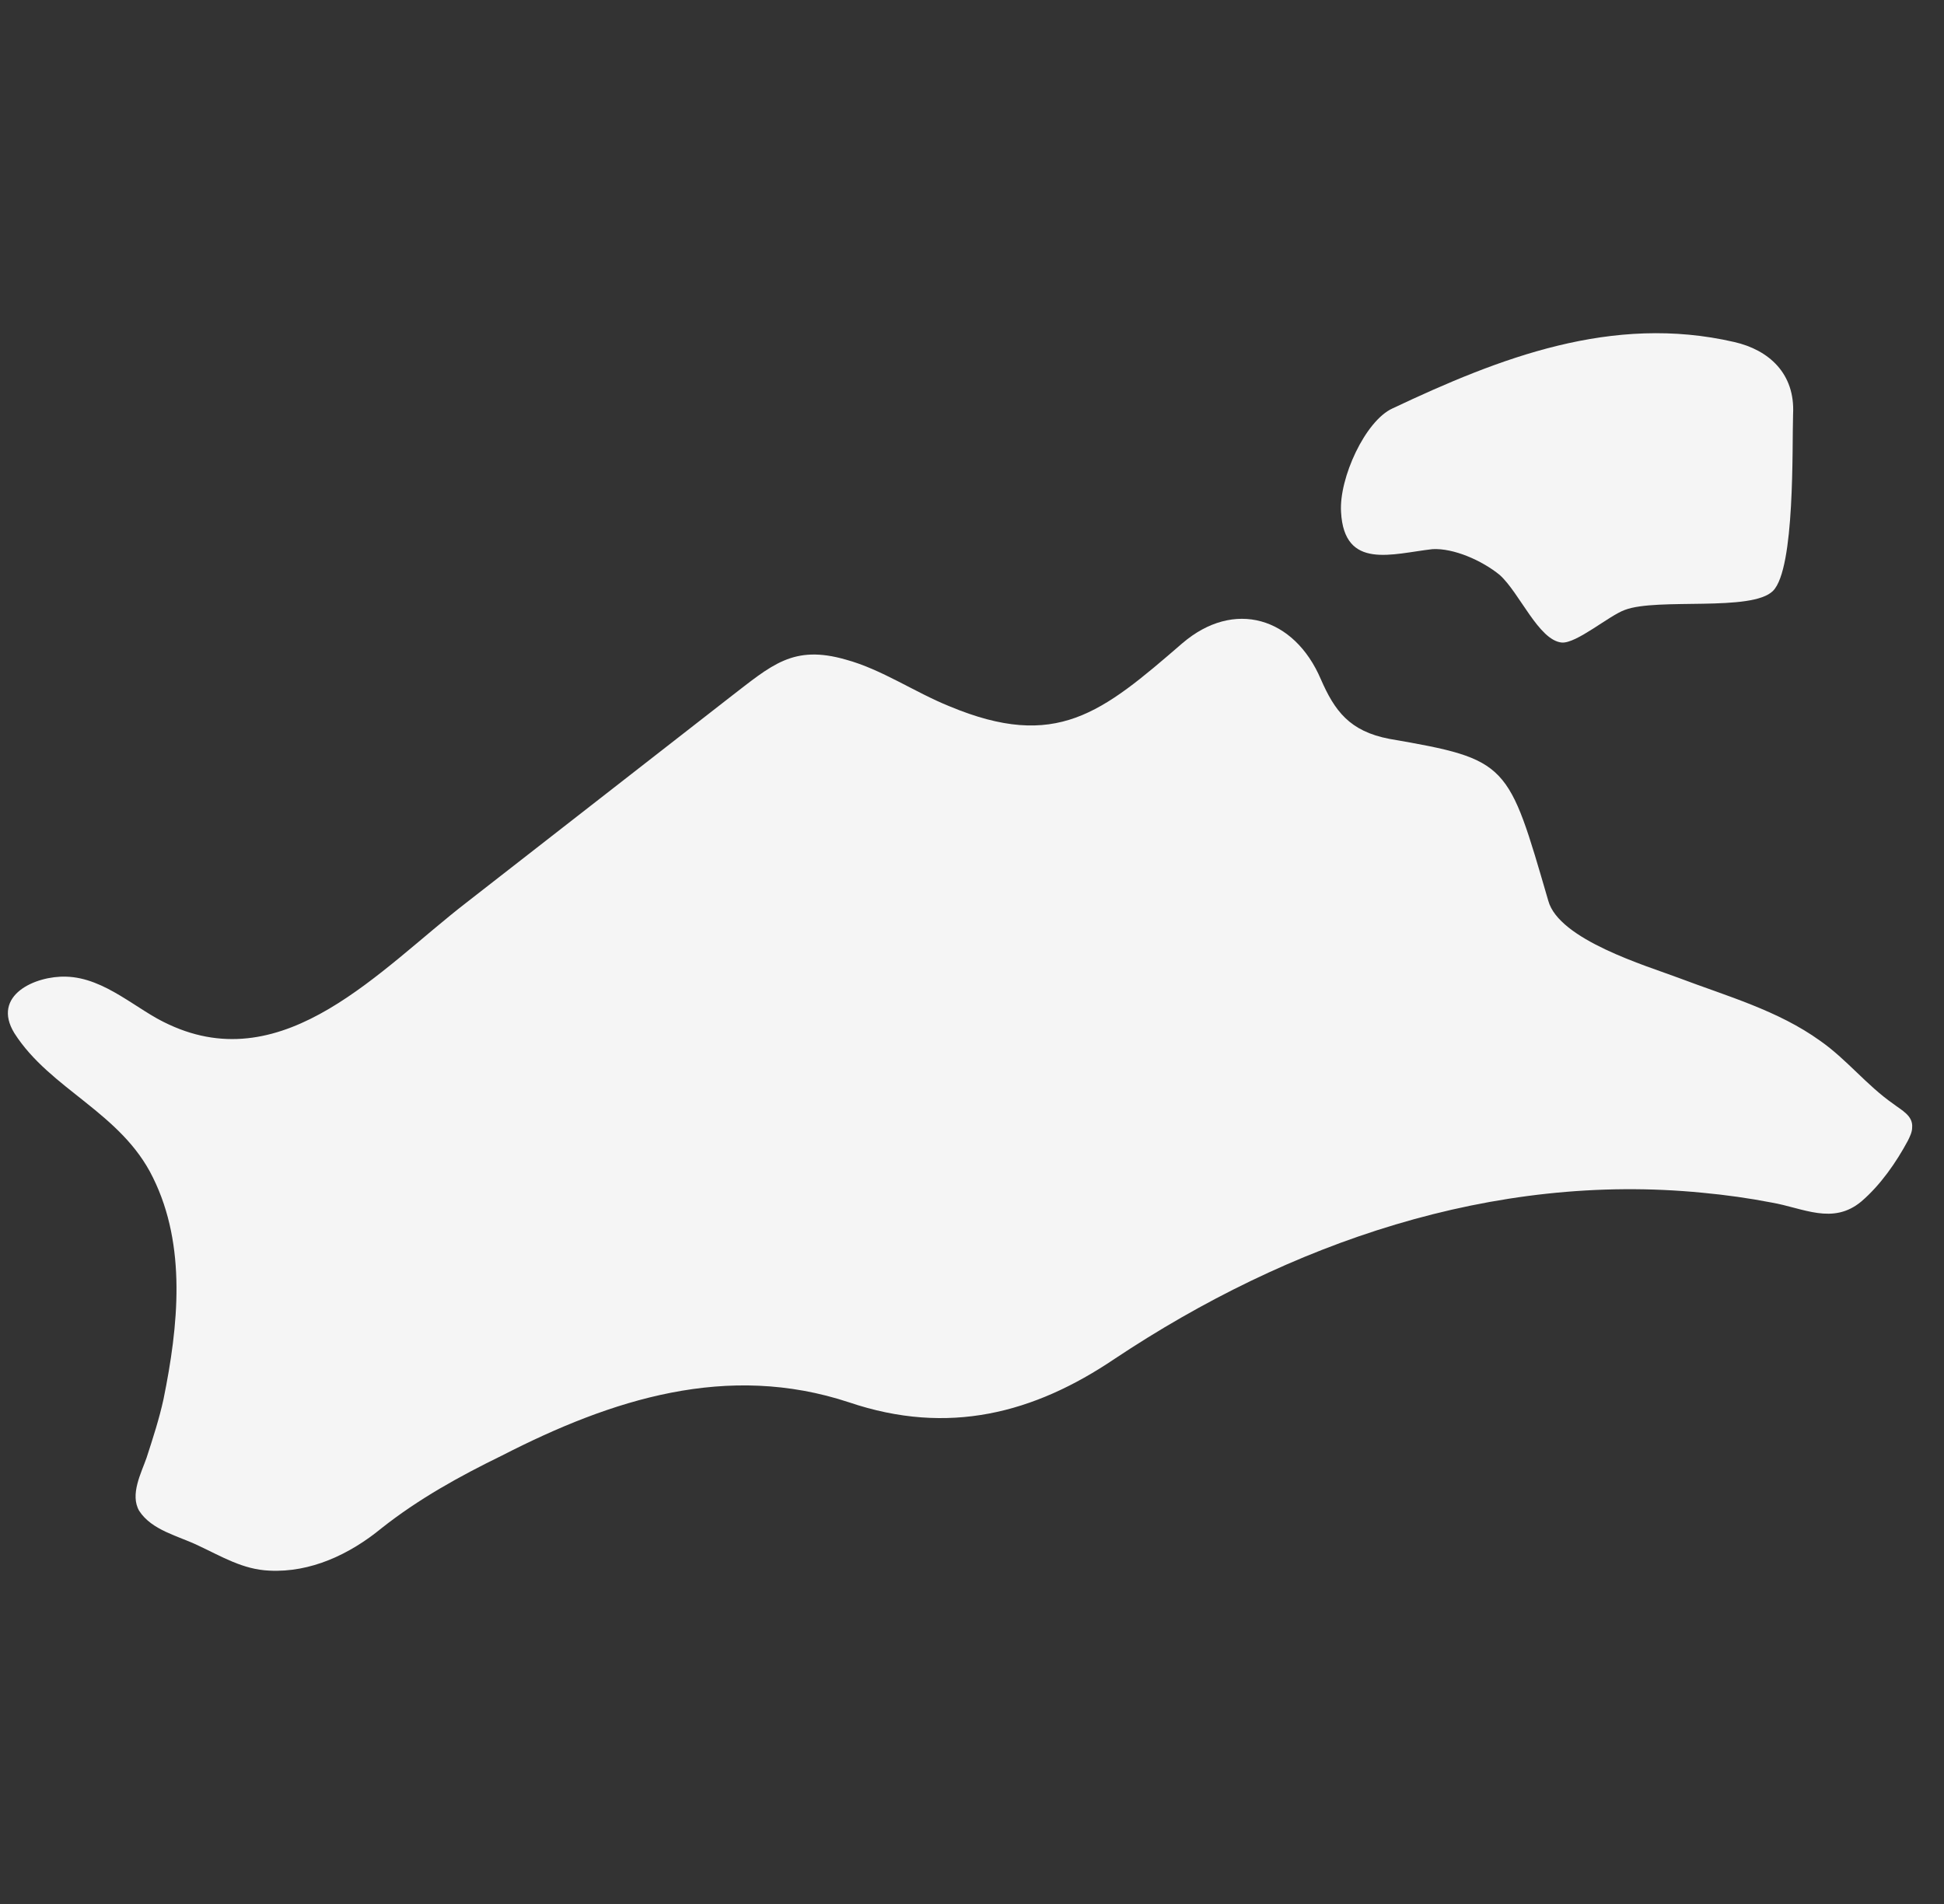
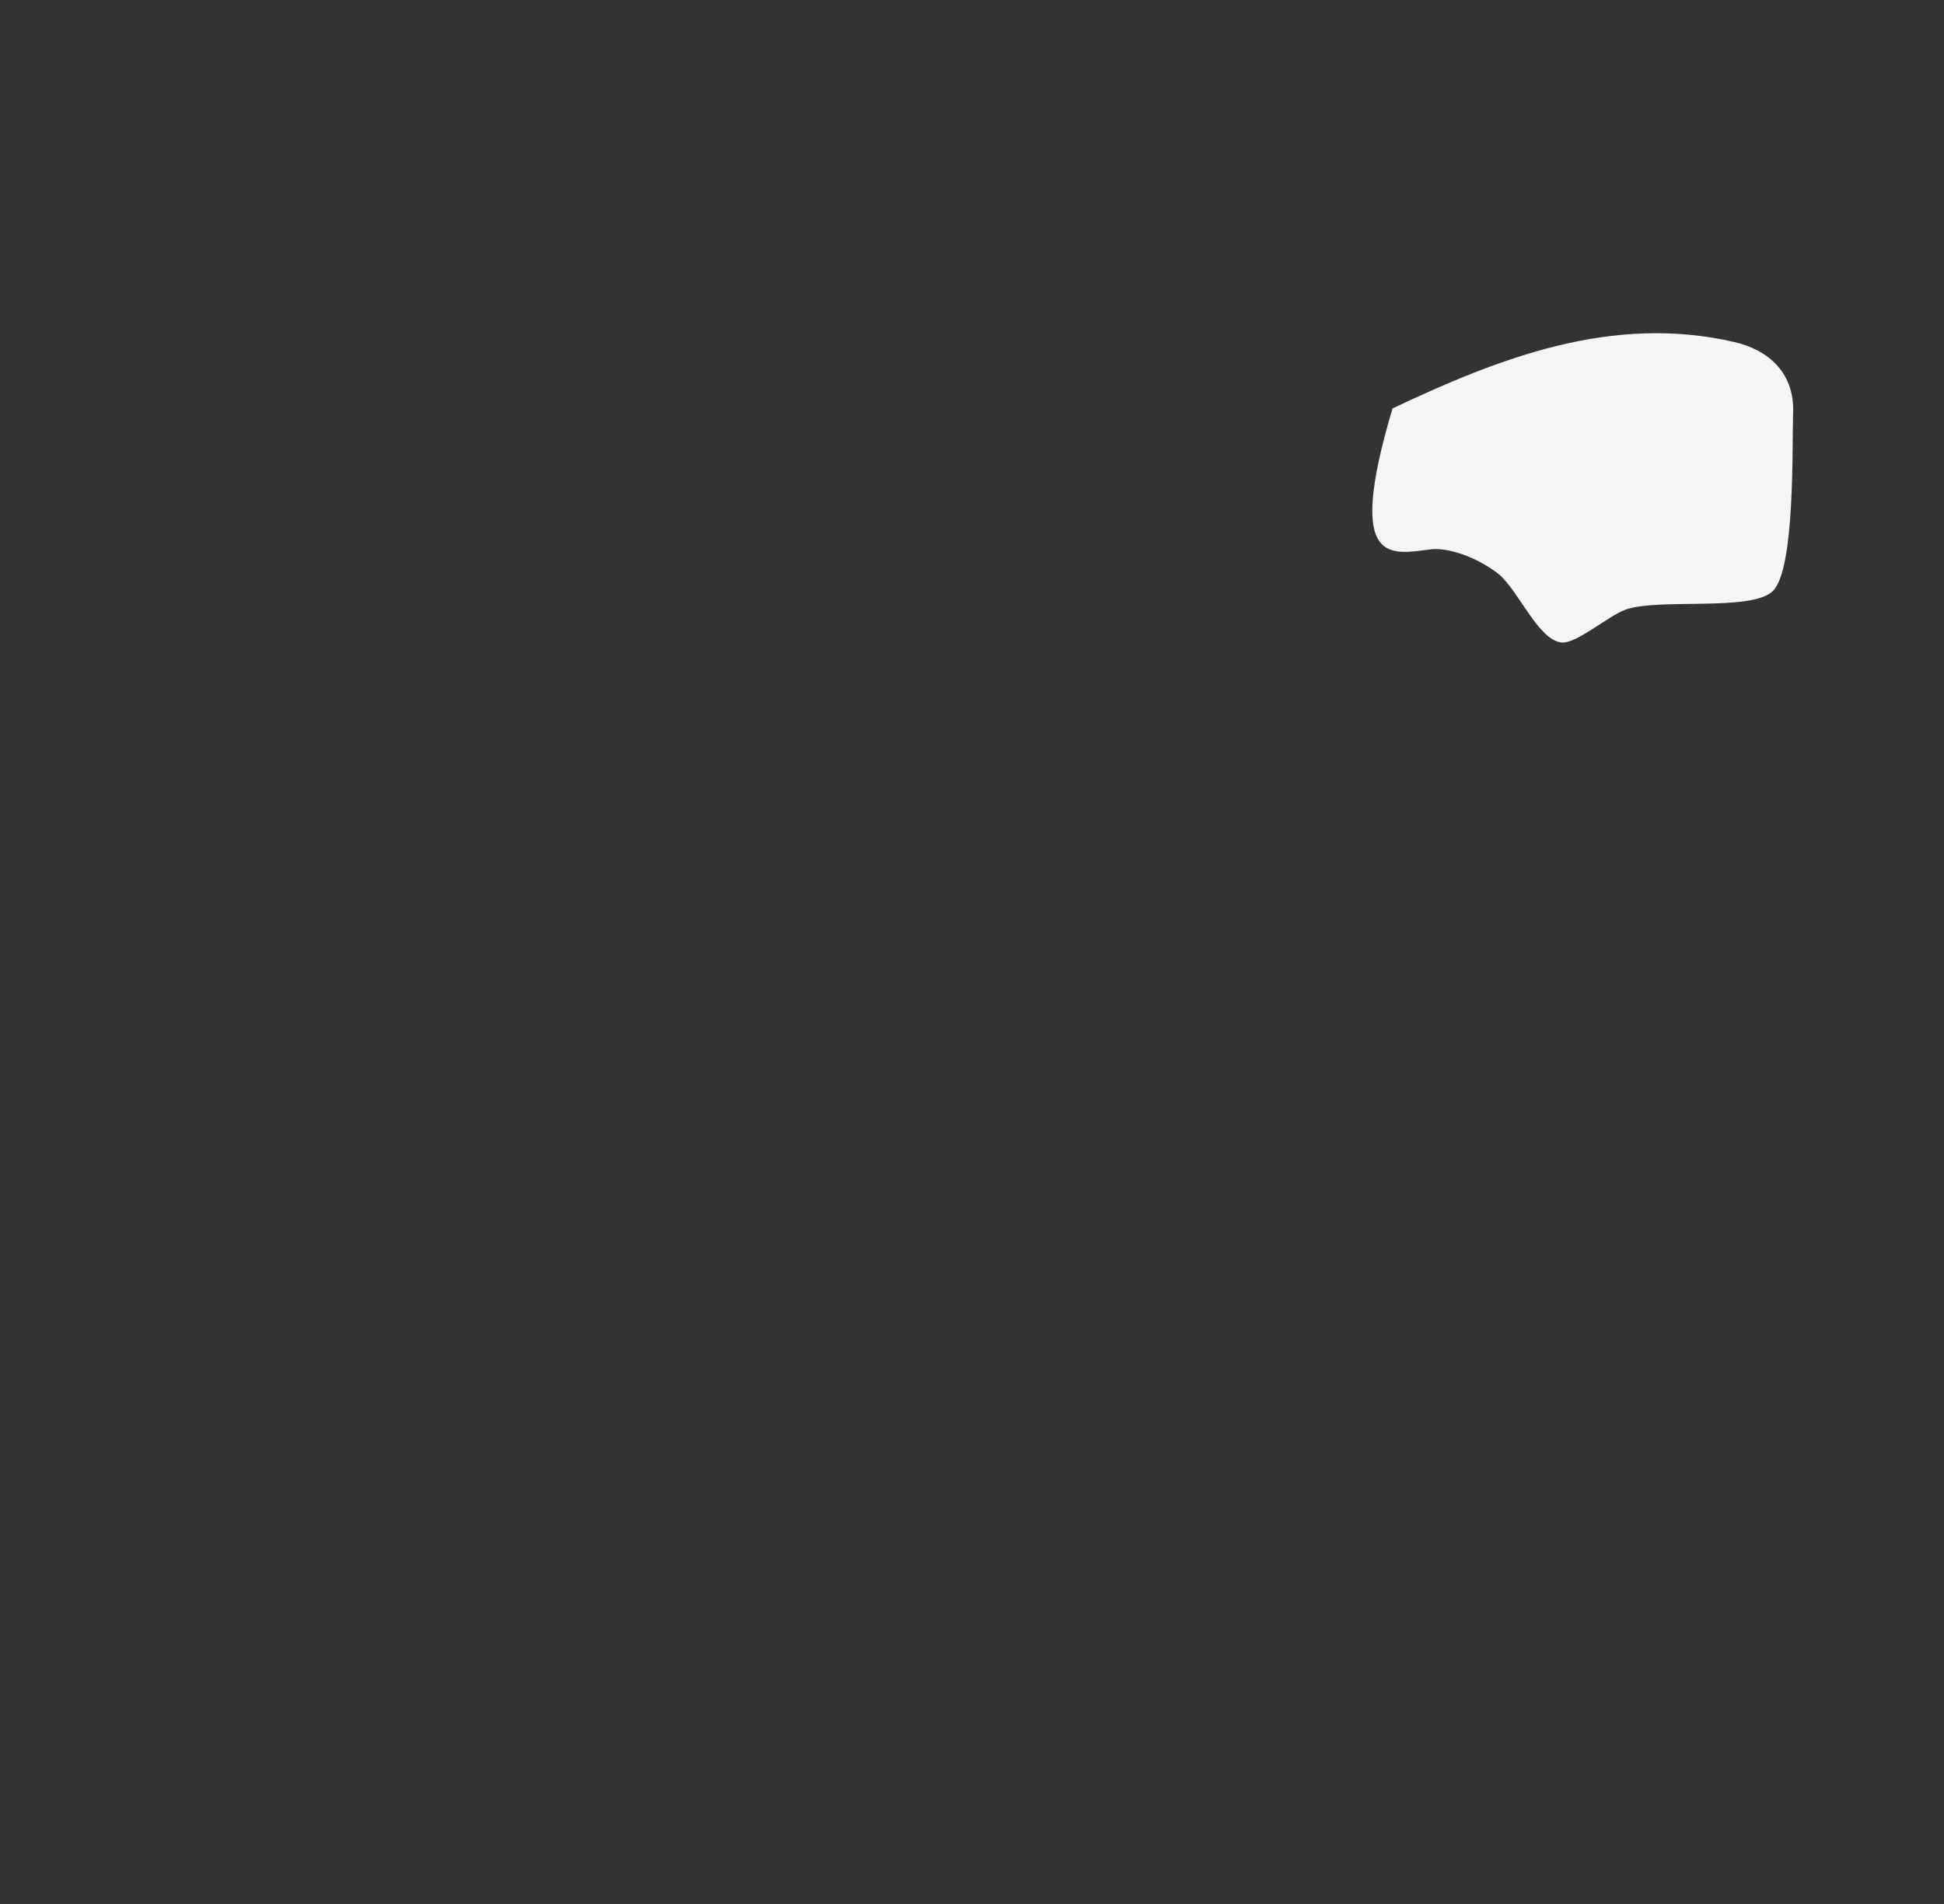
<svg xmlns="http://www.w3.org/2000/svg" fill="none" height="100%" overflow="visible" preserveAspectRatio="none" style="display: block;" viewBox="0 0 49 48" width="100%">
  <rect x="0" y="0" width="49" height="48" fill="#333333" stroke="none" />
  <g id="kagawa">
-     <path d="M37.803 14.496C38.306 14.95 38.783 16.142 39.366 16.199C39.737 16.227 40.559 15.518 40.956 15.376C41.778 15.064 44.162 15.433 44.692 14.894C45.249 14.326 45.169 11.261 45.196 10.438C45.249 9.417 44.586 8.821 43.712 8.622C40.638 7.913 37.803 9.019 35.1 10.296C34.411 10.609 33.749 12.056 33.802 12.907C33.881 14.383 35.1 13.957 36.107 13.844C36.637 13.815 37.352 14.127 37.803 14.496Z" fill="#F5F5F5" id="kagawa_2" />
-     <path d="M3.855 29.686C4.709 31.411 4.495 33.437 4.122 35.271C4.015 35.763 3.855 36.256 3.695 36.749C3.562 37.132 3.269 37.679 3.509 38.09C3.829 38.583 4.495 38.72 5.002 38.966C5.589 39.24 6.122 39.568 6.788 39.596C7.828 39.65 8.815 39.185 9.615 38.528C10.548 37.789 11.588 37.214 12.654 36.694C15.427 35.271 18.334 34.34 21.4 35.353C23.906 36.201 26.066 35.627 28.093 34.258C32.492 31.329 37.638 29.55 42.918 30.07C43.504 30.125 44.091 30.207 44.651 30.316C45.451 30.453 46.197 30.891 46.917 30.289C47.397 29.878 47.797 29.303 48.09 28.756C48.144 28.646 48.197 28.537 48.197 28.427C48.224 28.126 47.93 27.989 47.717 27.825C47.05 27.36 46.544 26.703 45.877 26.238C44.811 25.471 43.531 25.115 42.304 24.65C41.504 24.349 39.291 23.692 39.025 22.706C38.011 19.23 38.038 19.148 35.025 18.628C34.012 18.436 33.639 17.916 33.292 17.122C32.625 15.562 31.106 15.097 29.799 16.219C27.773 17.971 26.626 18.929 23.933 17.806C23.053 17.451 22.227 16.876 21.32 16.629C19.987 16.246 19.454 16.766 18.387 17.587C16.174 19.312 13.961 21.037 11.748 22.761C9.588 24.431 7.188 27.195 4.255 25.827C3.455 25.471 2.655 24.65 1.669 24.622C0.896 24.595 -0.224 25.088 0.362 26.046C1.269 27.469 3.055 28.044 3.855 29.686Z" fill="#F5F5F5" id="kagawa_3" />
+     <path d="M37.803 14.496C38.306 14.95 38.783 16.142 39.366 16.199C39.737 16.227 40.559 15.518 40.956 15.376C41.778 15.064 44.162 15.433 44.692 14.894C45.249 14.326 45.169 11.261 45.196 10.438C45.249 9.417 44.586 8.821 43.712 8.622C40.638 7.913 37.803 9.019 35.1 10.296C33.881 14.383 35.1 13.957 36.107 13.844C36.637 13.815 37.352 14.127 37.803 14.496Z" fill="#F5F5F5" id="kagawa_2" />
  </g>
</svg>